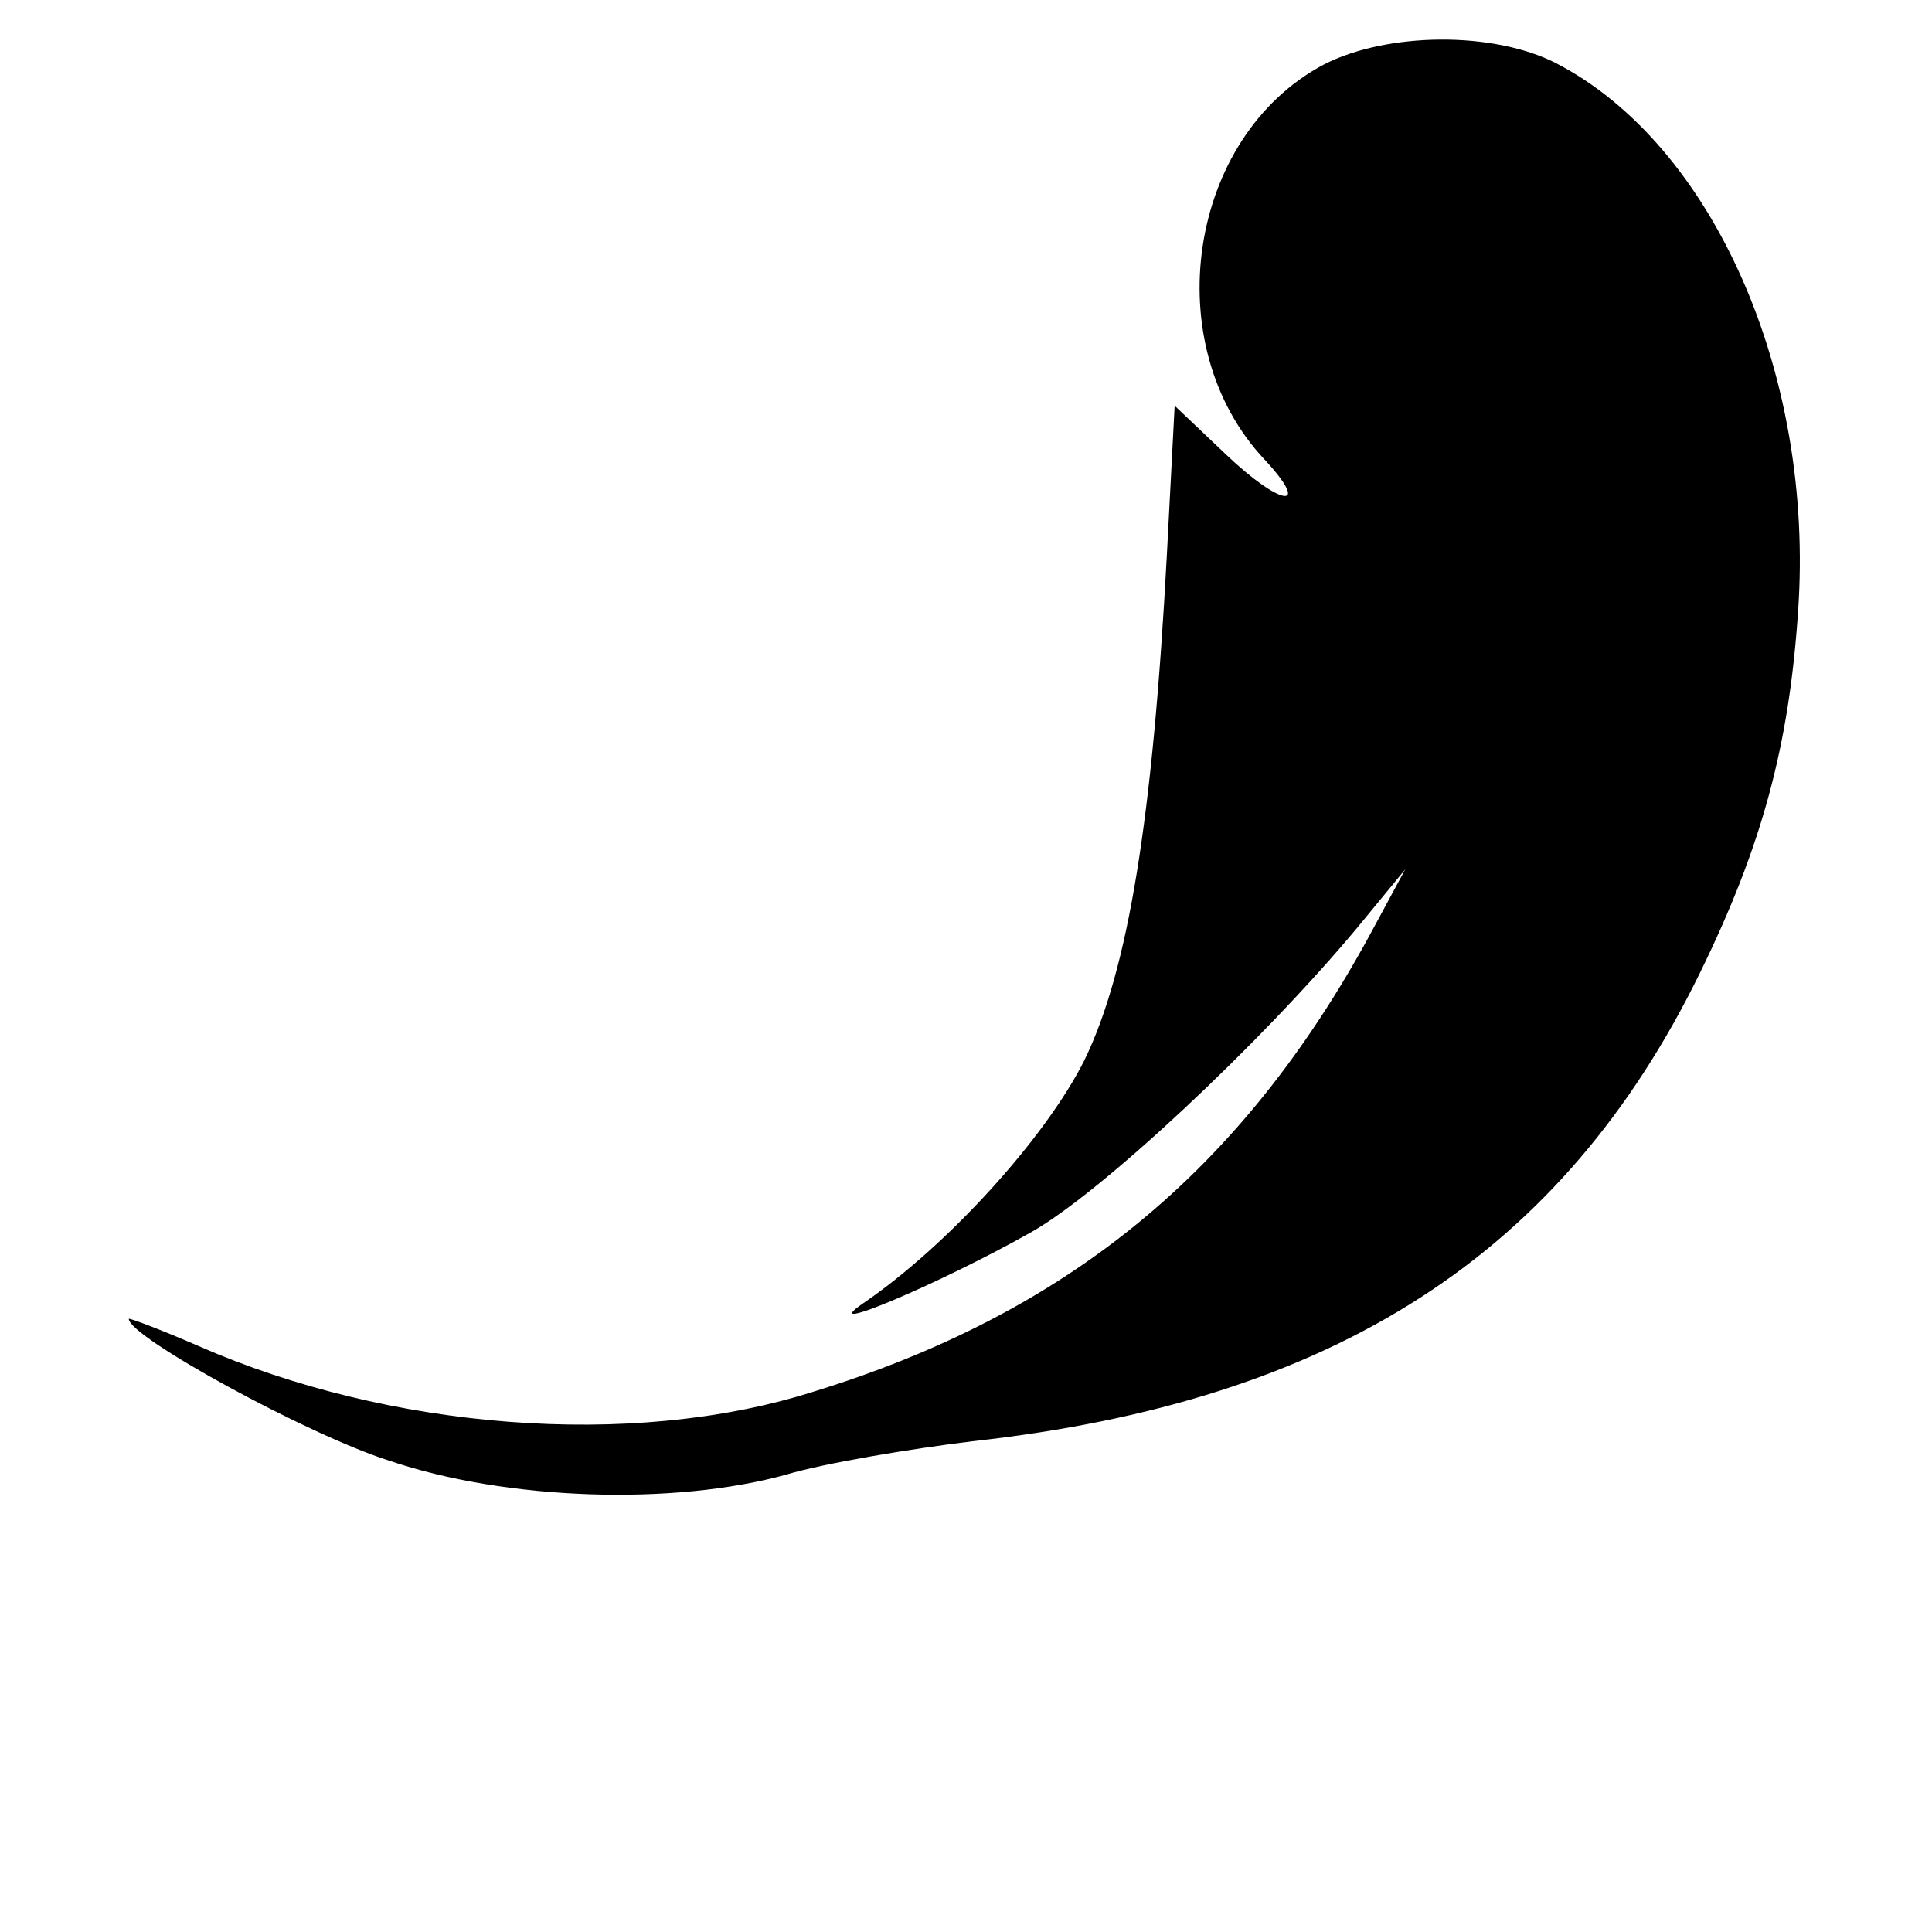
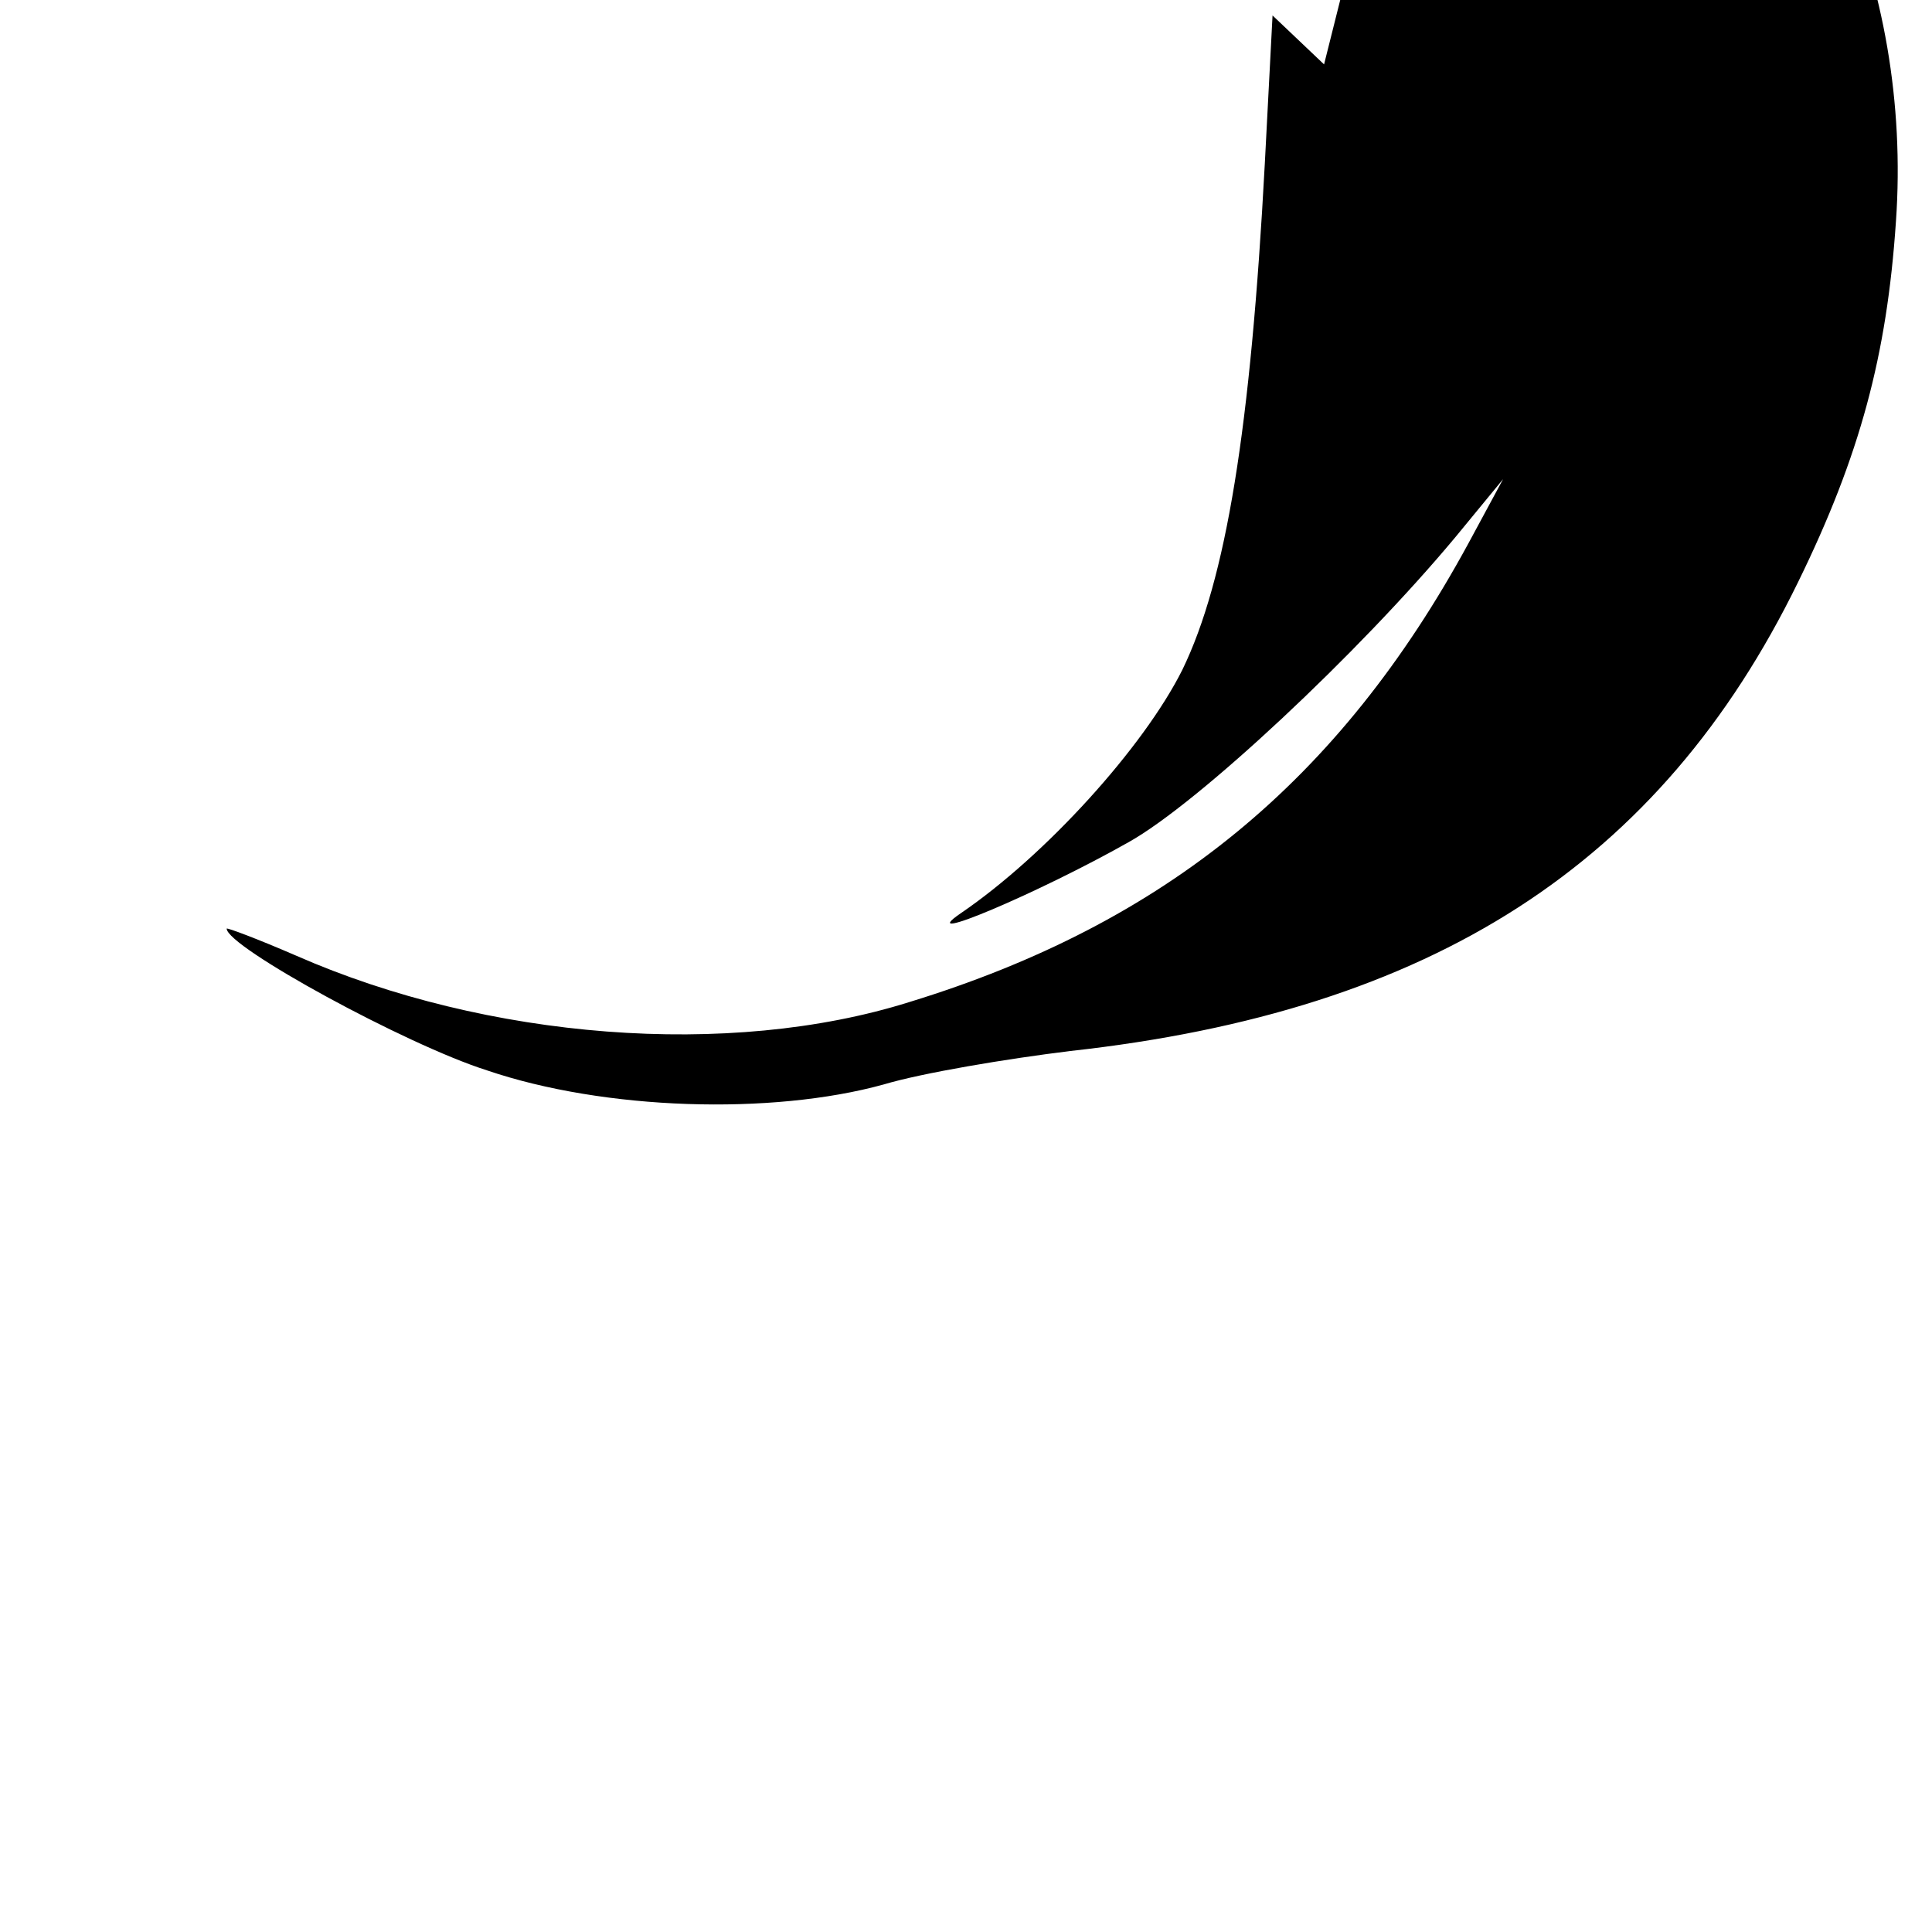
<svg xmlns="http://www.w3.org/2000/svg" version="1.0" width="150pt" height="150pt" viewBox="0 0 150 150" preserveAspectRatio="xMidYMid meet">
  <g transform="translate(0,150) scale(0.1,-0.1)" fill="#000000" stroke="none">
-     <path d="M1028 1450 c-106 -56 -130 -218 -46 -307 37 -40 12 -36 -30 4 l-40 38 -6 -115 c-11 -206 -30 -323 -64 -393 -30 -60 -106 -144 -172 -189 -38 -26 61 16 130 55 54 30 179 147 254 237 l37 45 -27 -50 c-100 -184 -235 -295 -434 -356 -140 -44 -328 -29 -476 36 -30 13 -54 22 -54 21 0 -14 139 -90 202 -110 91 -31 221 -35 308 -11 30 9 96 20 145 26 281 31 458 145 565 364 48 98 69 176 76 280 13 184 -66 363 -188 426 -49 25 -131 24 -180 -1z" />
+     <path d="M1028 1450 l-40 38 -6 -115 c-11 -206 -30 -323 -64 -393 -30 -60 -106 -144 -172 -189 -38 -26 61 16 130 55 54 30 179 147 254 237 l37 45 -27 -50 c-100 -184 -235 -295 -434 -356 -140 -44 -328 -29 -476 36 -30 13 -54 22 -54 21 0 -14 139 -90 202 -110 91 -31 221 -35 308 -11 30 9 96 20 145 26 281 31 458 145 565 364 48 98 69 176 76 280 13 184 -66 363 -188 426 -49 25 -131 24 -180 -1z" />
  </g>
</svg>